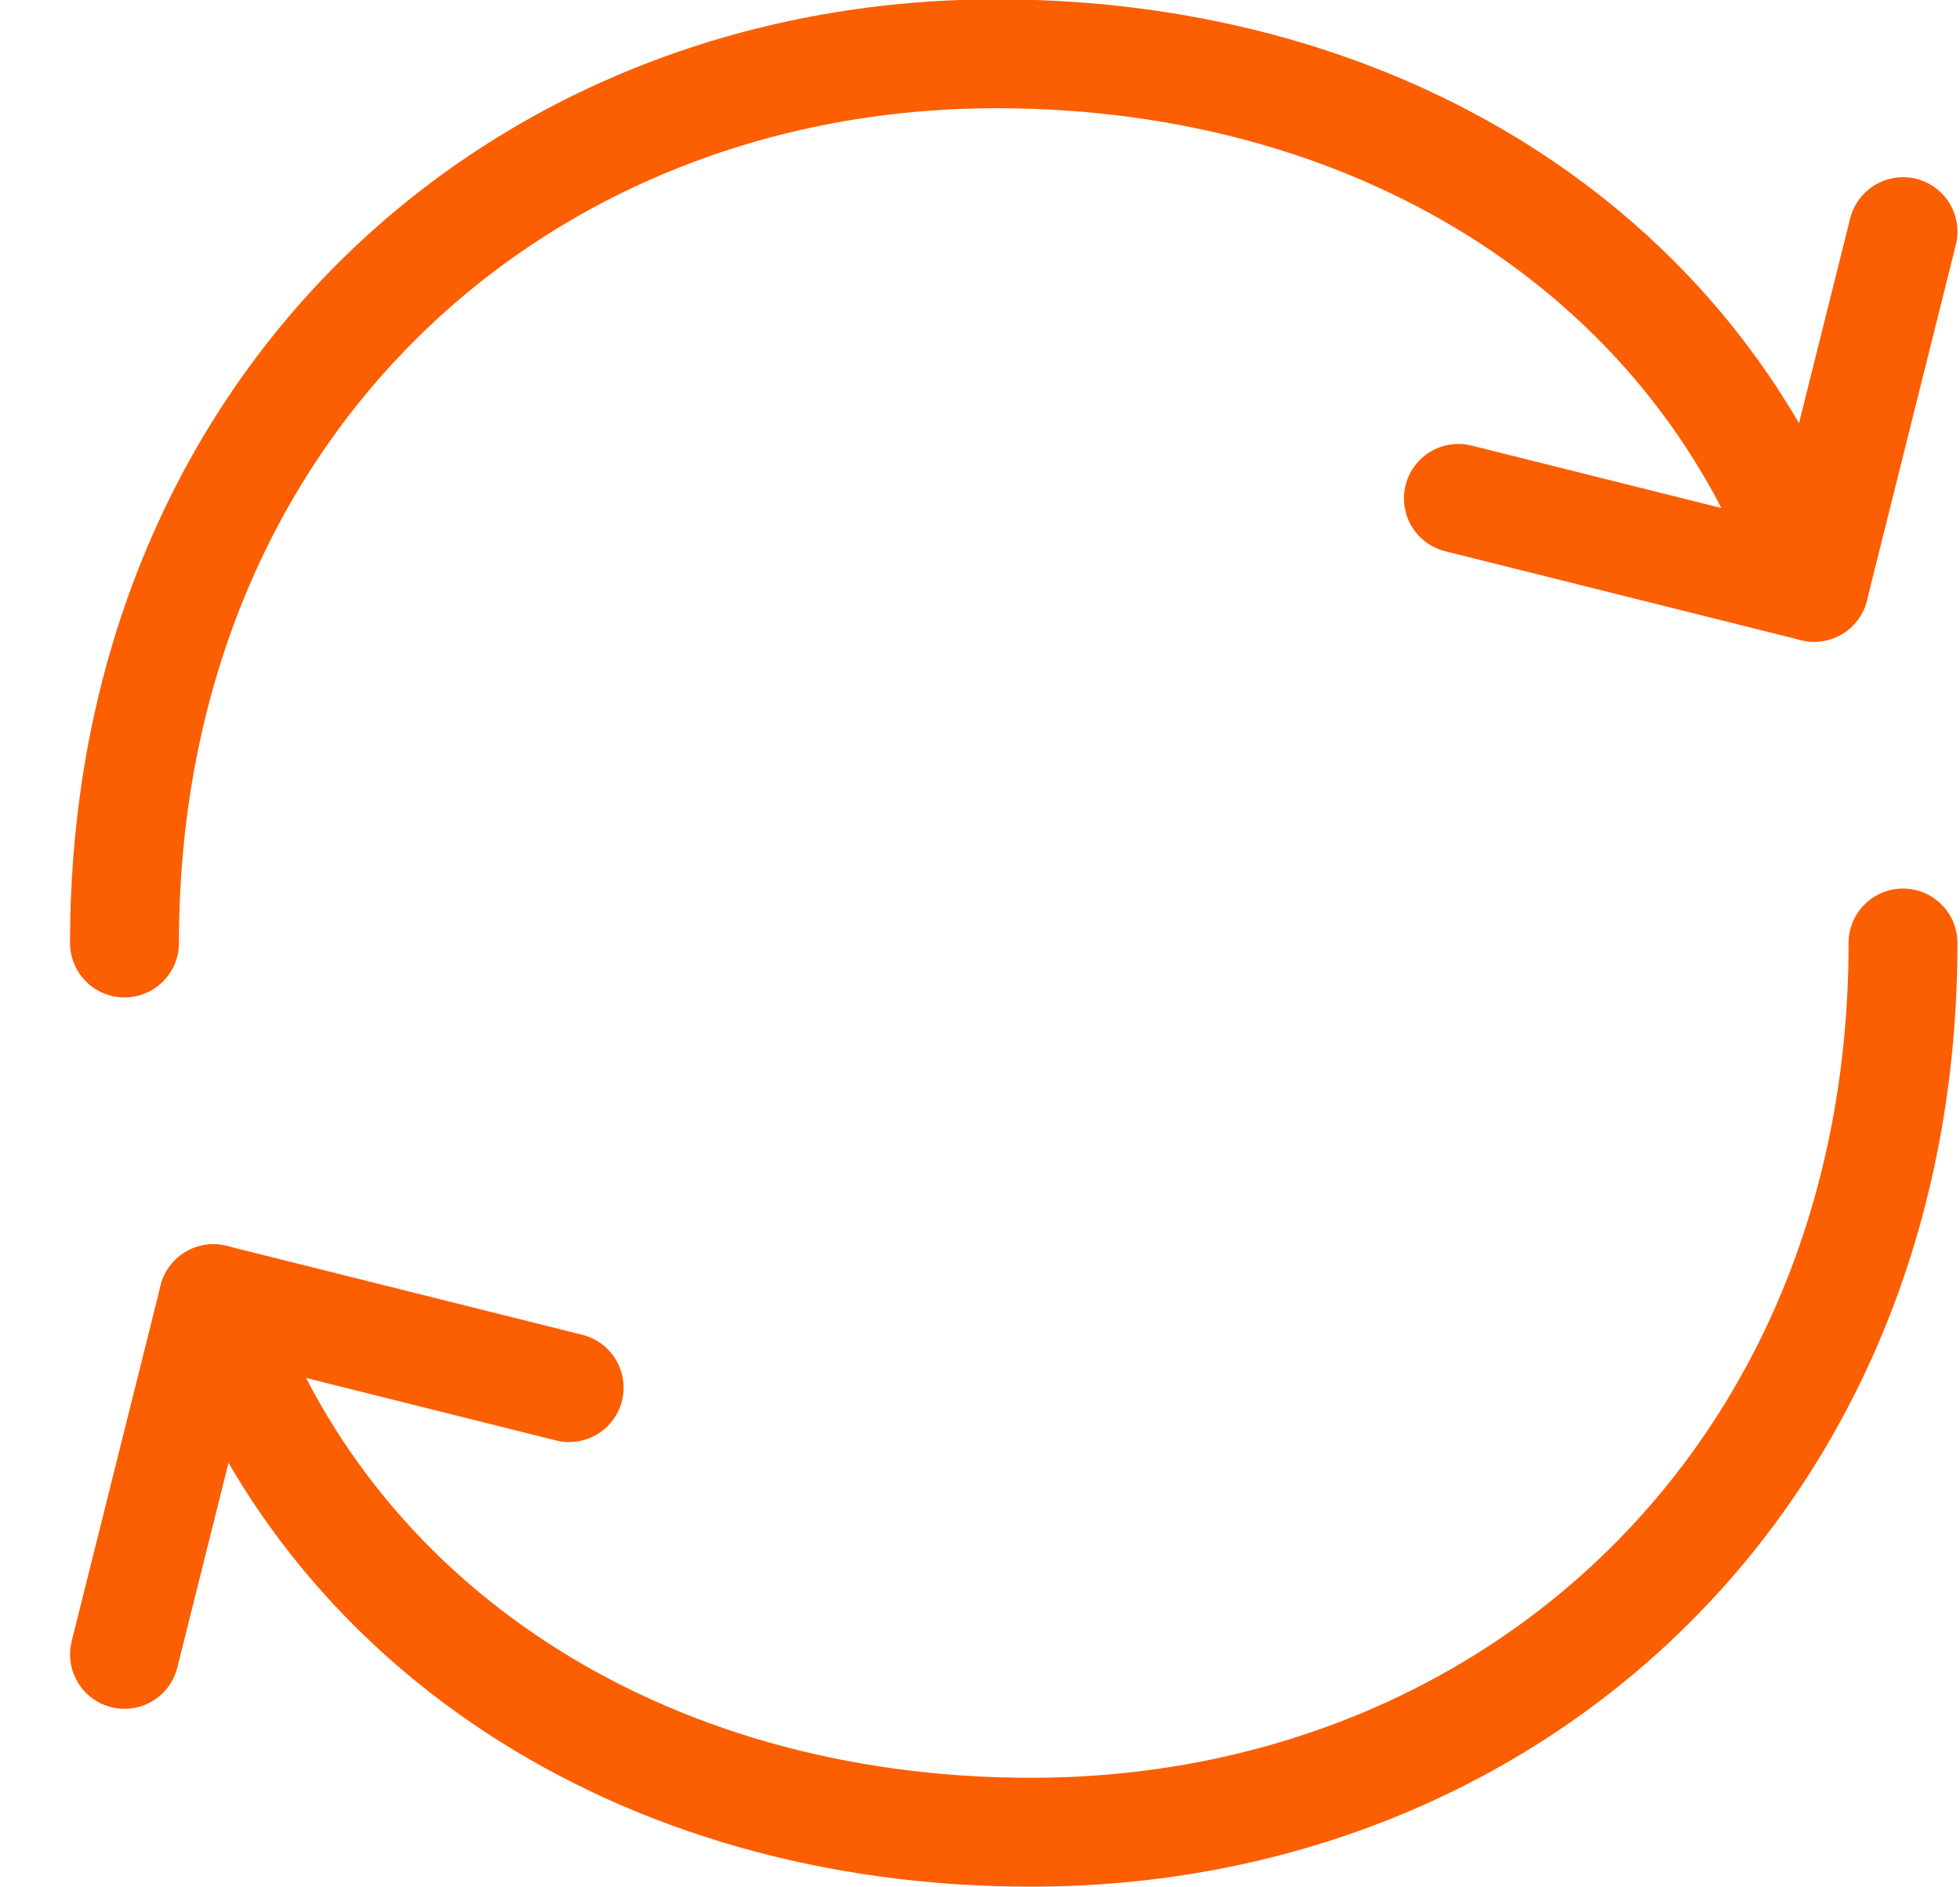
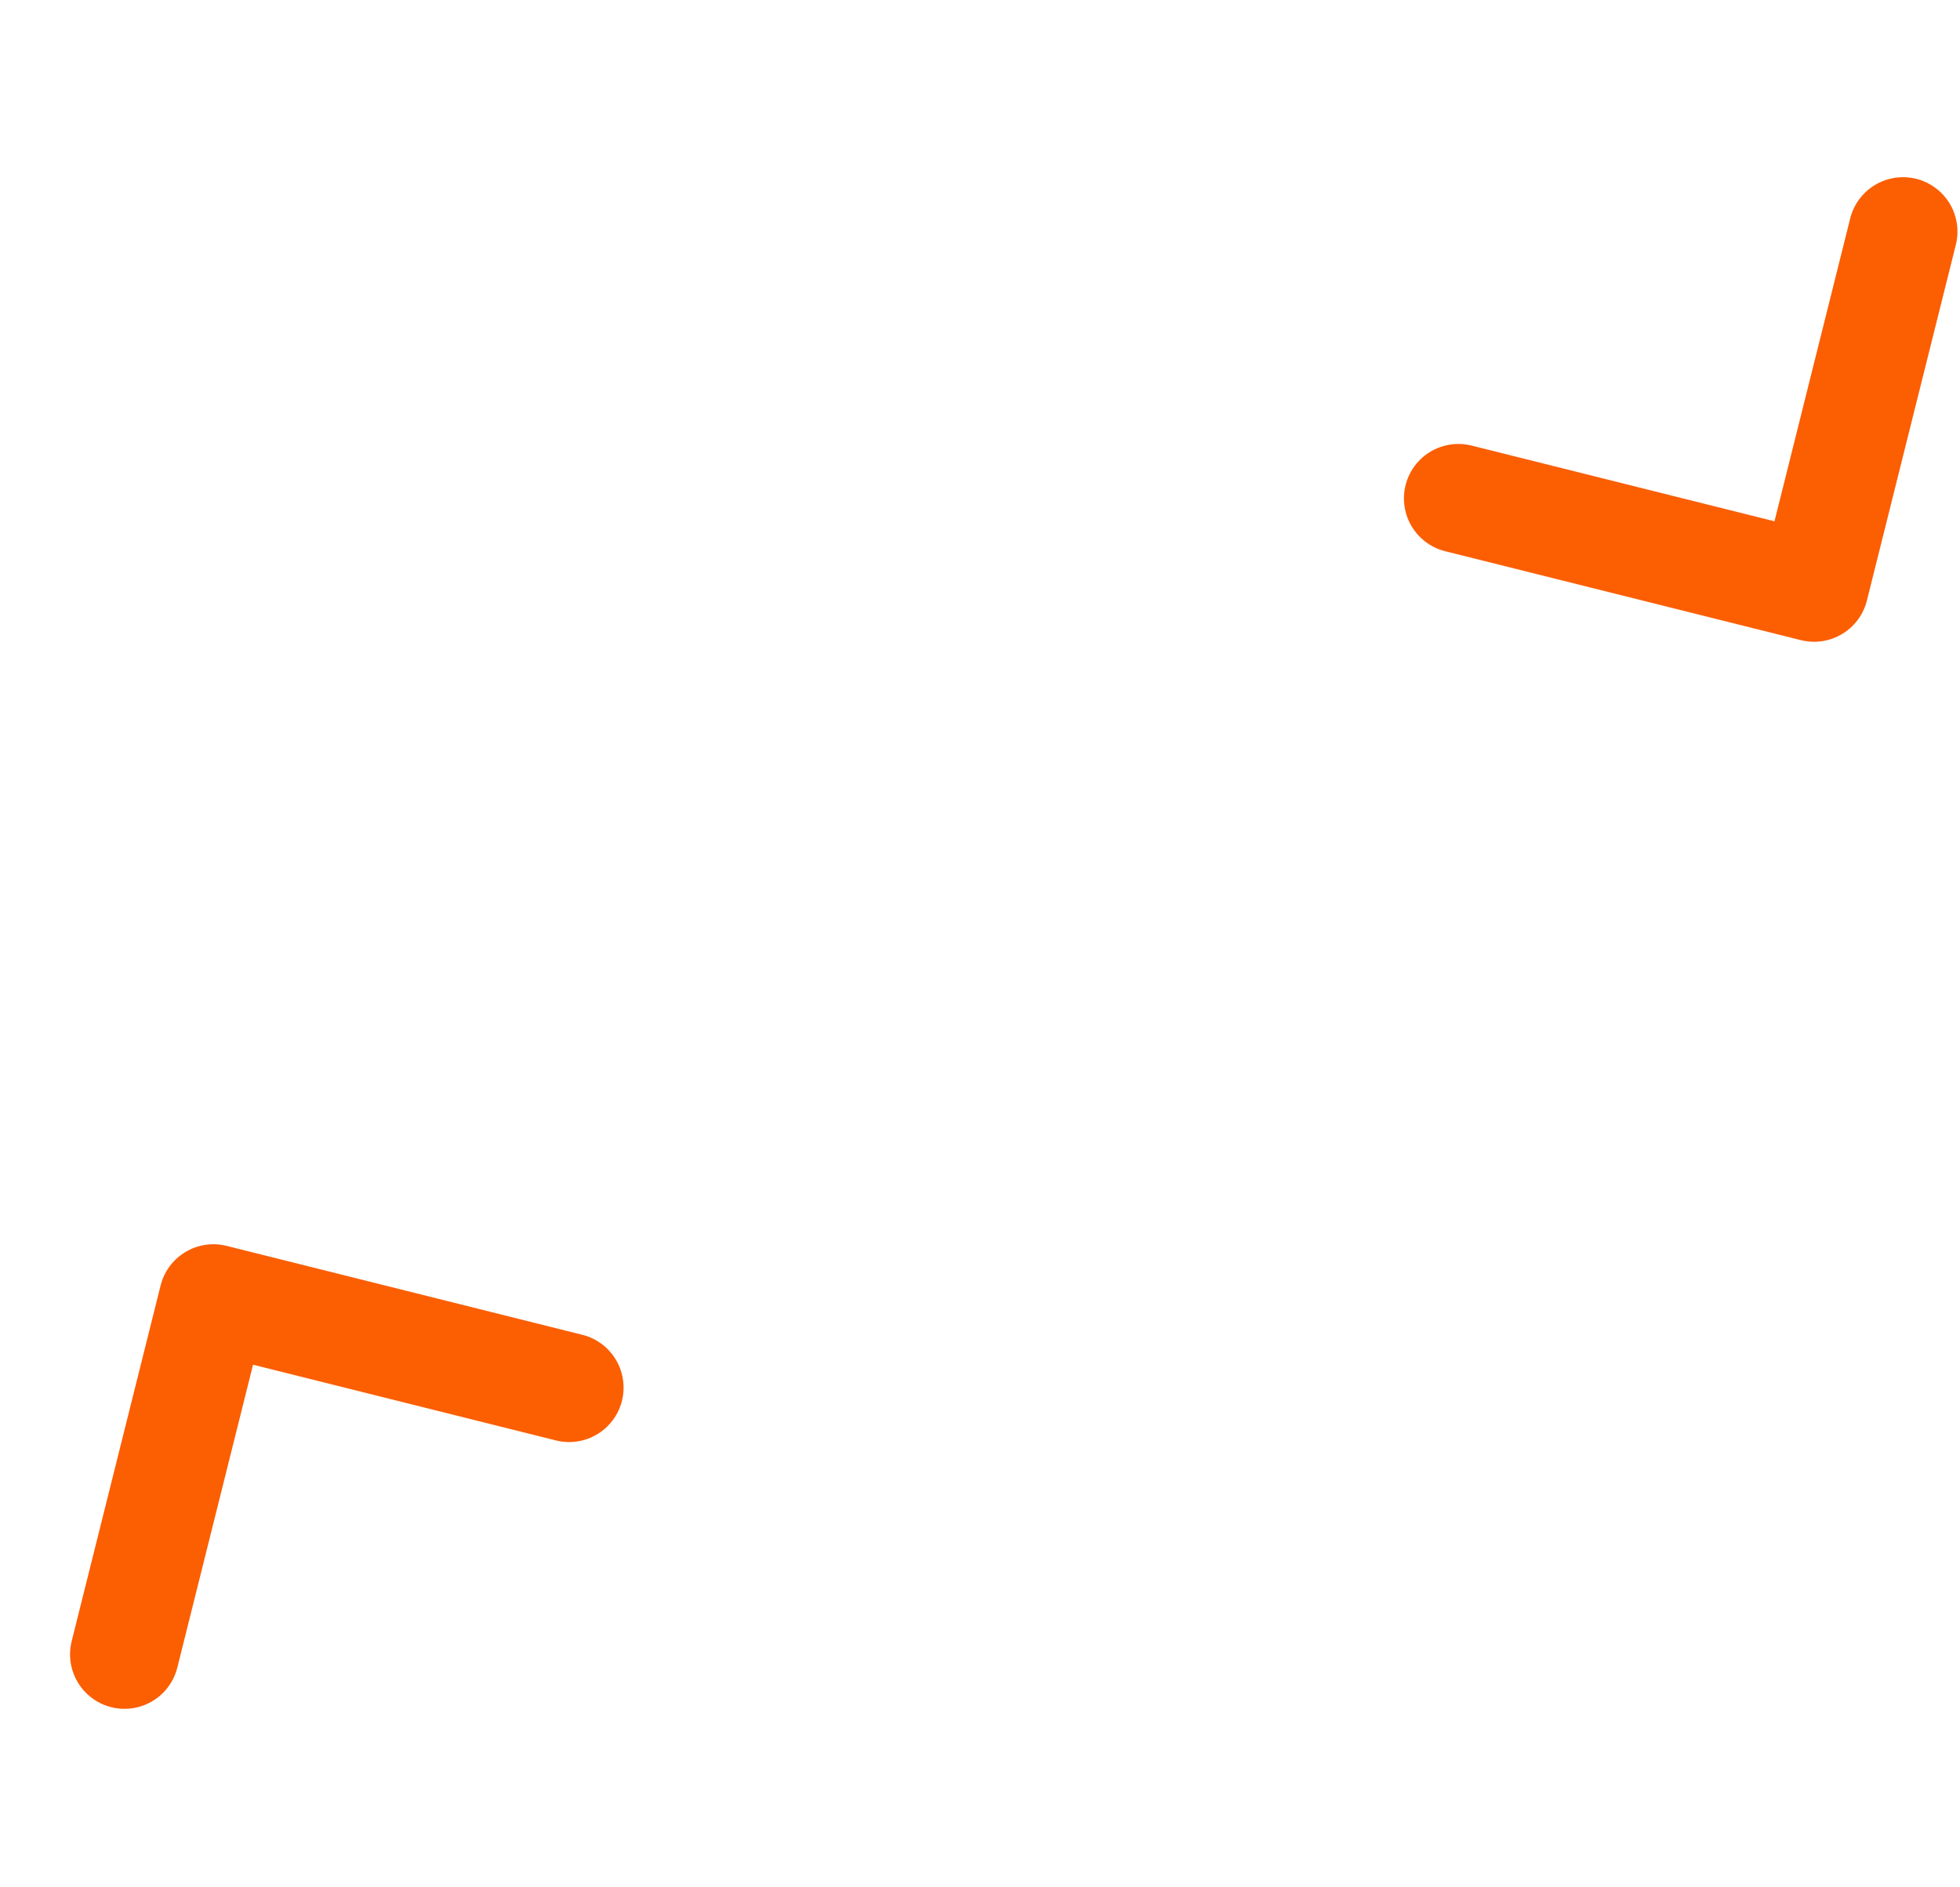
<svg xmlns="http://www.w3.org/2000/svg" width="27" height="26" viewBox="0 0 27 26" fill="none">
-   <path d="M26.215 12.991C26.215 20.341 20.837 25.241 14.203 25.241C8.81 25.241 4.459 22.38 2.94 17.891M1.715 12.991C1.715 5.641 7.093 0.741 13.729 0.741C19.12 0.741 23.469 3.601 24.99 8.091" stroke="#FC5E02" stroke-width="1.5" stroke-linecap="round" stroke-linejoin="round" />
  <path d="M7.84 19.116L2.94 17.891L1.715 22.791M20.09 6.866L24.99 8.091L26.215 3.191" stroke="#FC5E02" stroke-width="1.5" stroke-linecap="round" stroke-linejoin="round" />
</svg>